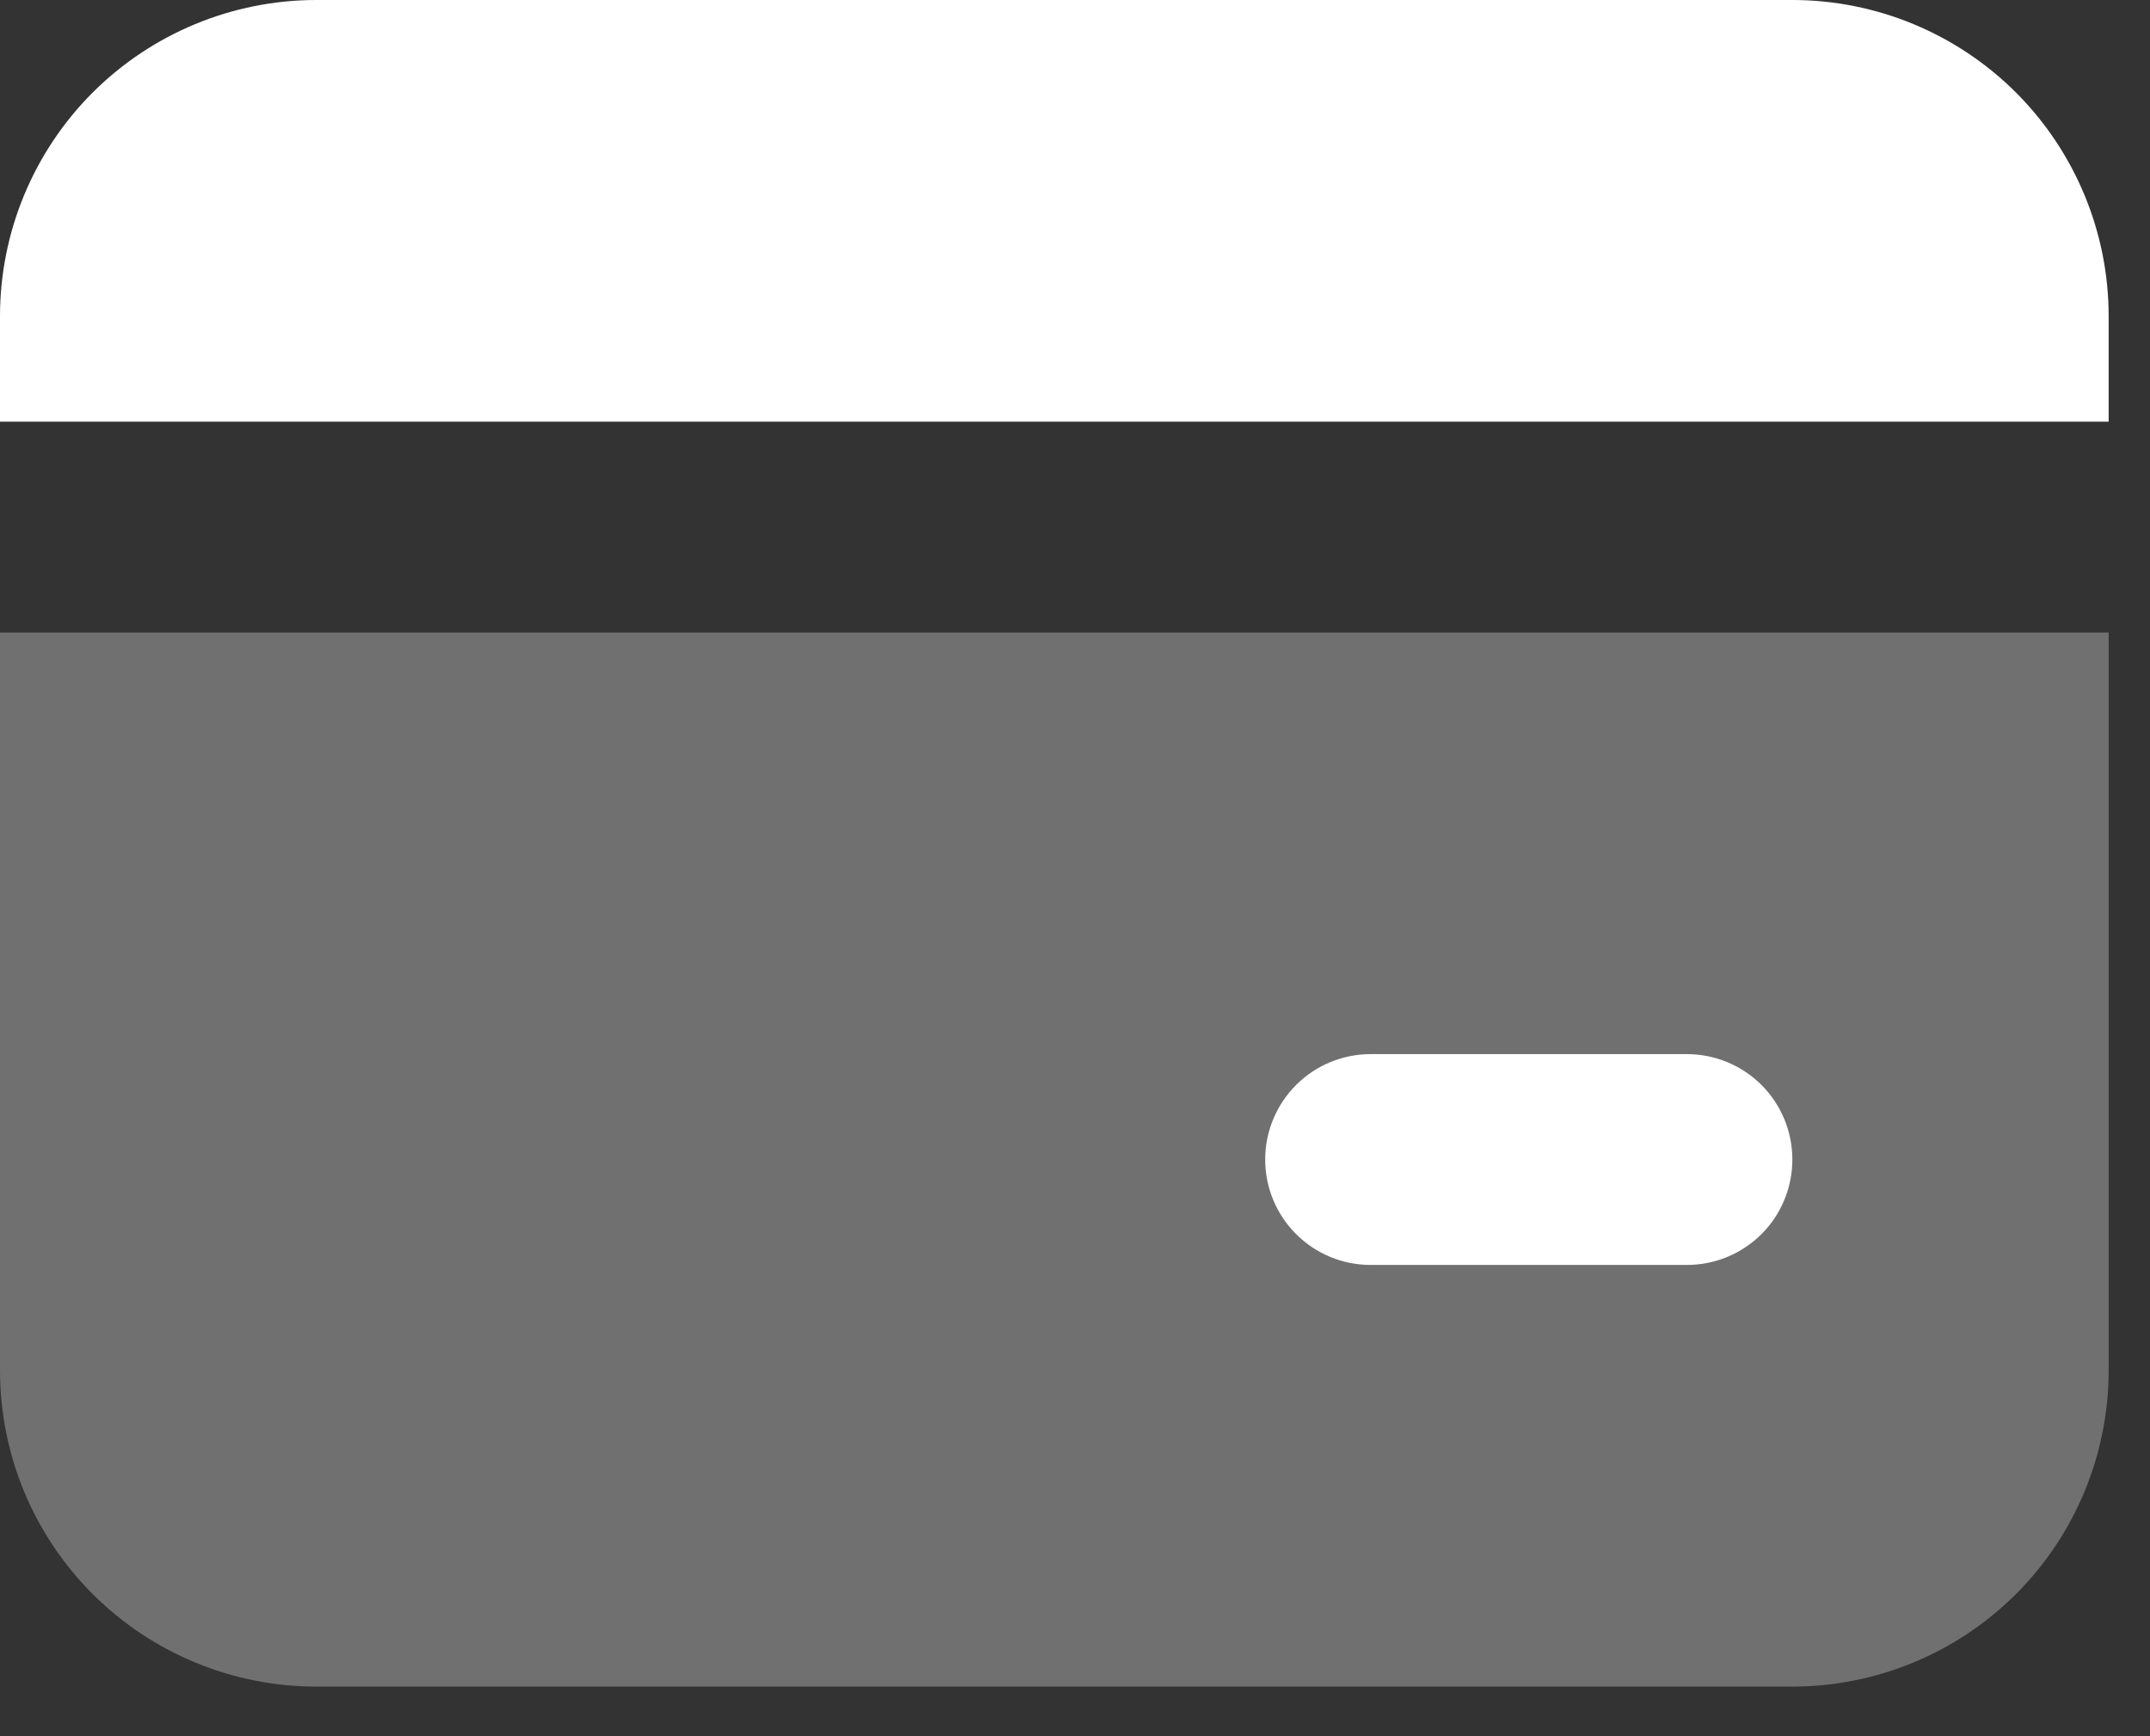
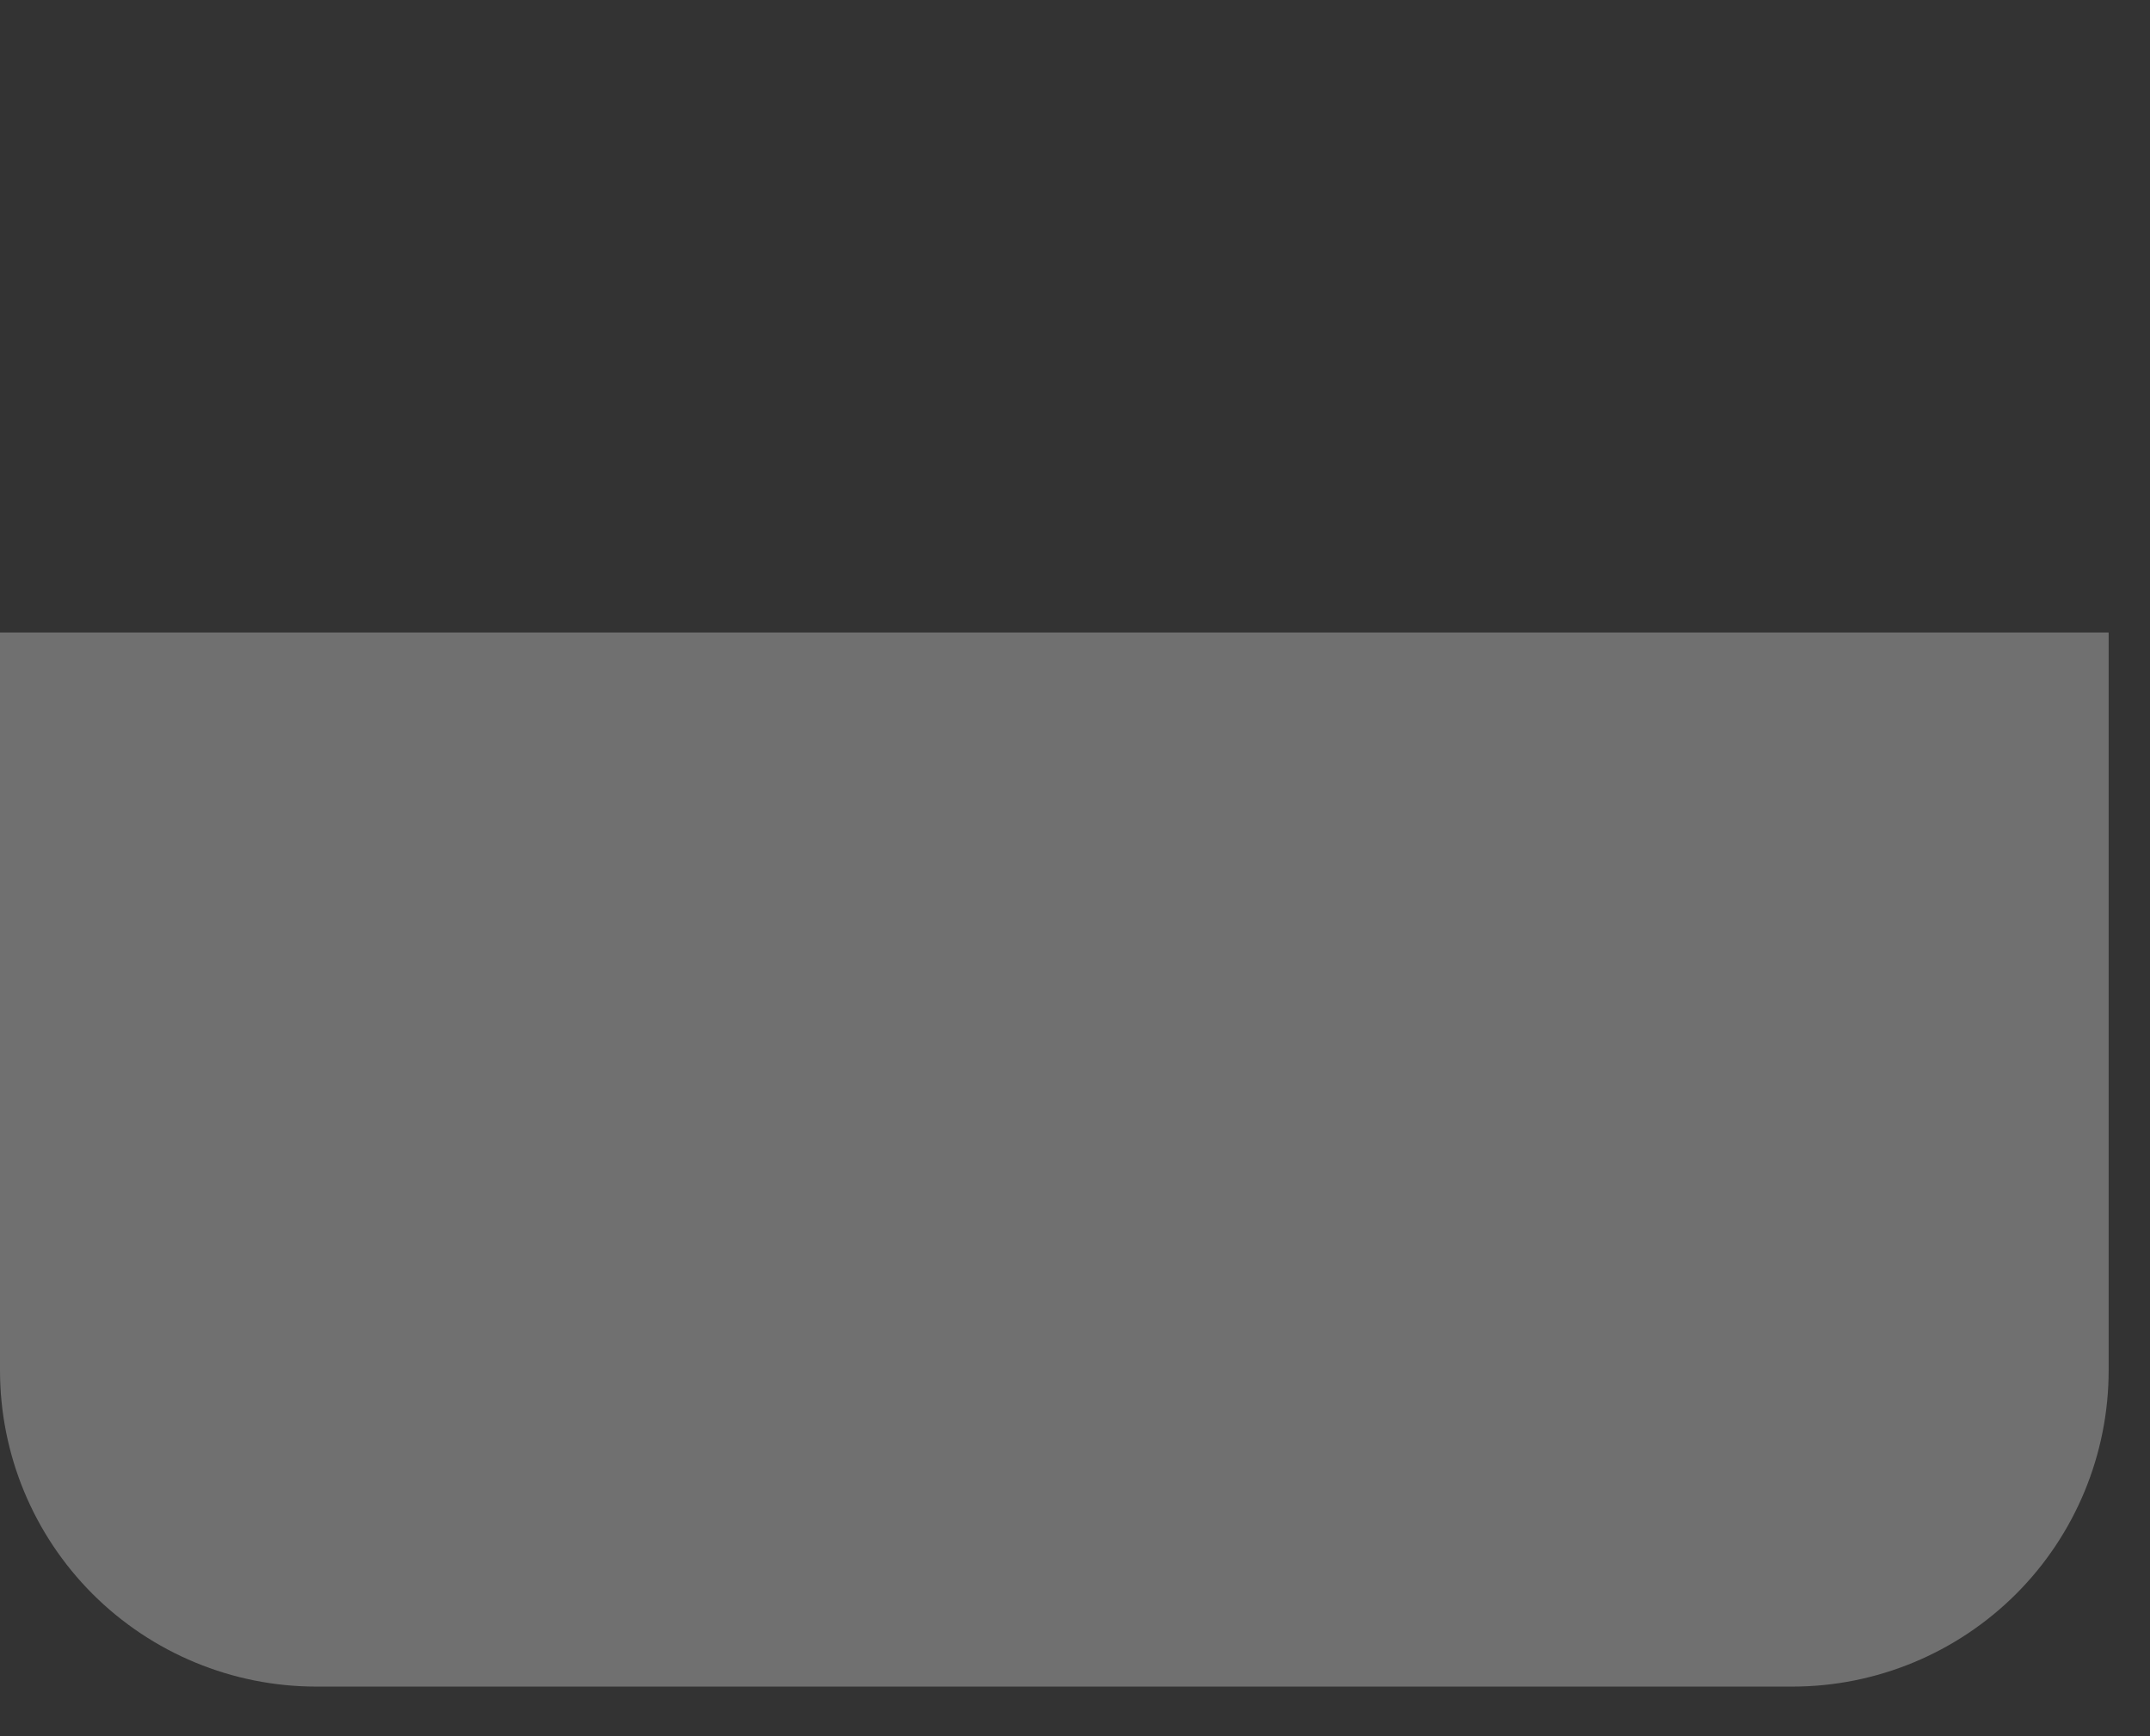
<svg xmlns="http://www.w3.org/2000/svg" width="26" height="21" viewBox="0 0 26 21" fill="none">
  <rect x="0" y="0" width="26" height="21" fill="#333333" stroke="none" />
  <path opacity="0.3" d="M25.5 7.65V16.575C25.5 17.59 25.097 18.563 24.38 19.28C23.662 19.997 22.689 20.4 21.675 20.4H3.825C2.811 20.4 1.838 19.997 1.12 19.28C0.403 18.563 0 17.59 0 16.575V7.65H25.5Z" fill="white" />
-   <path d="M21.675 0C22.689 0 23.662 0.403 24.38 1.12C25.097 1.838 25.5 2.811 25.5 3.825V5.1H0V3.825C0 2.811 0.403 1.838 1.12 1.12C1.838 0.403 2.811 0 3.825 0H21.675ZM20.4 12.75H16.575C16.237 12.75 15.913 12.884 15.674 13.123C15.434 13.363 15.3 13.687 15.3 14.025C15.3 14.363 15.434 14.688 15.674 14.927C15.913 15.166 16.237 15.3 16.575 15.3H20.4C20.738 15.3 21.062 15.166 21.302 14.927C21.541 14.688 21.675 14.363 21.675 14.025C21.675 13.687 21.541 13.363 21.302 13.123C21.062 12.884 20.738 12.75 20.4 12.75Z" fill="white" />
</svg>